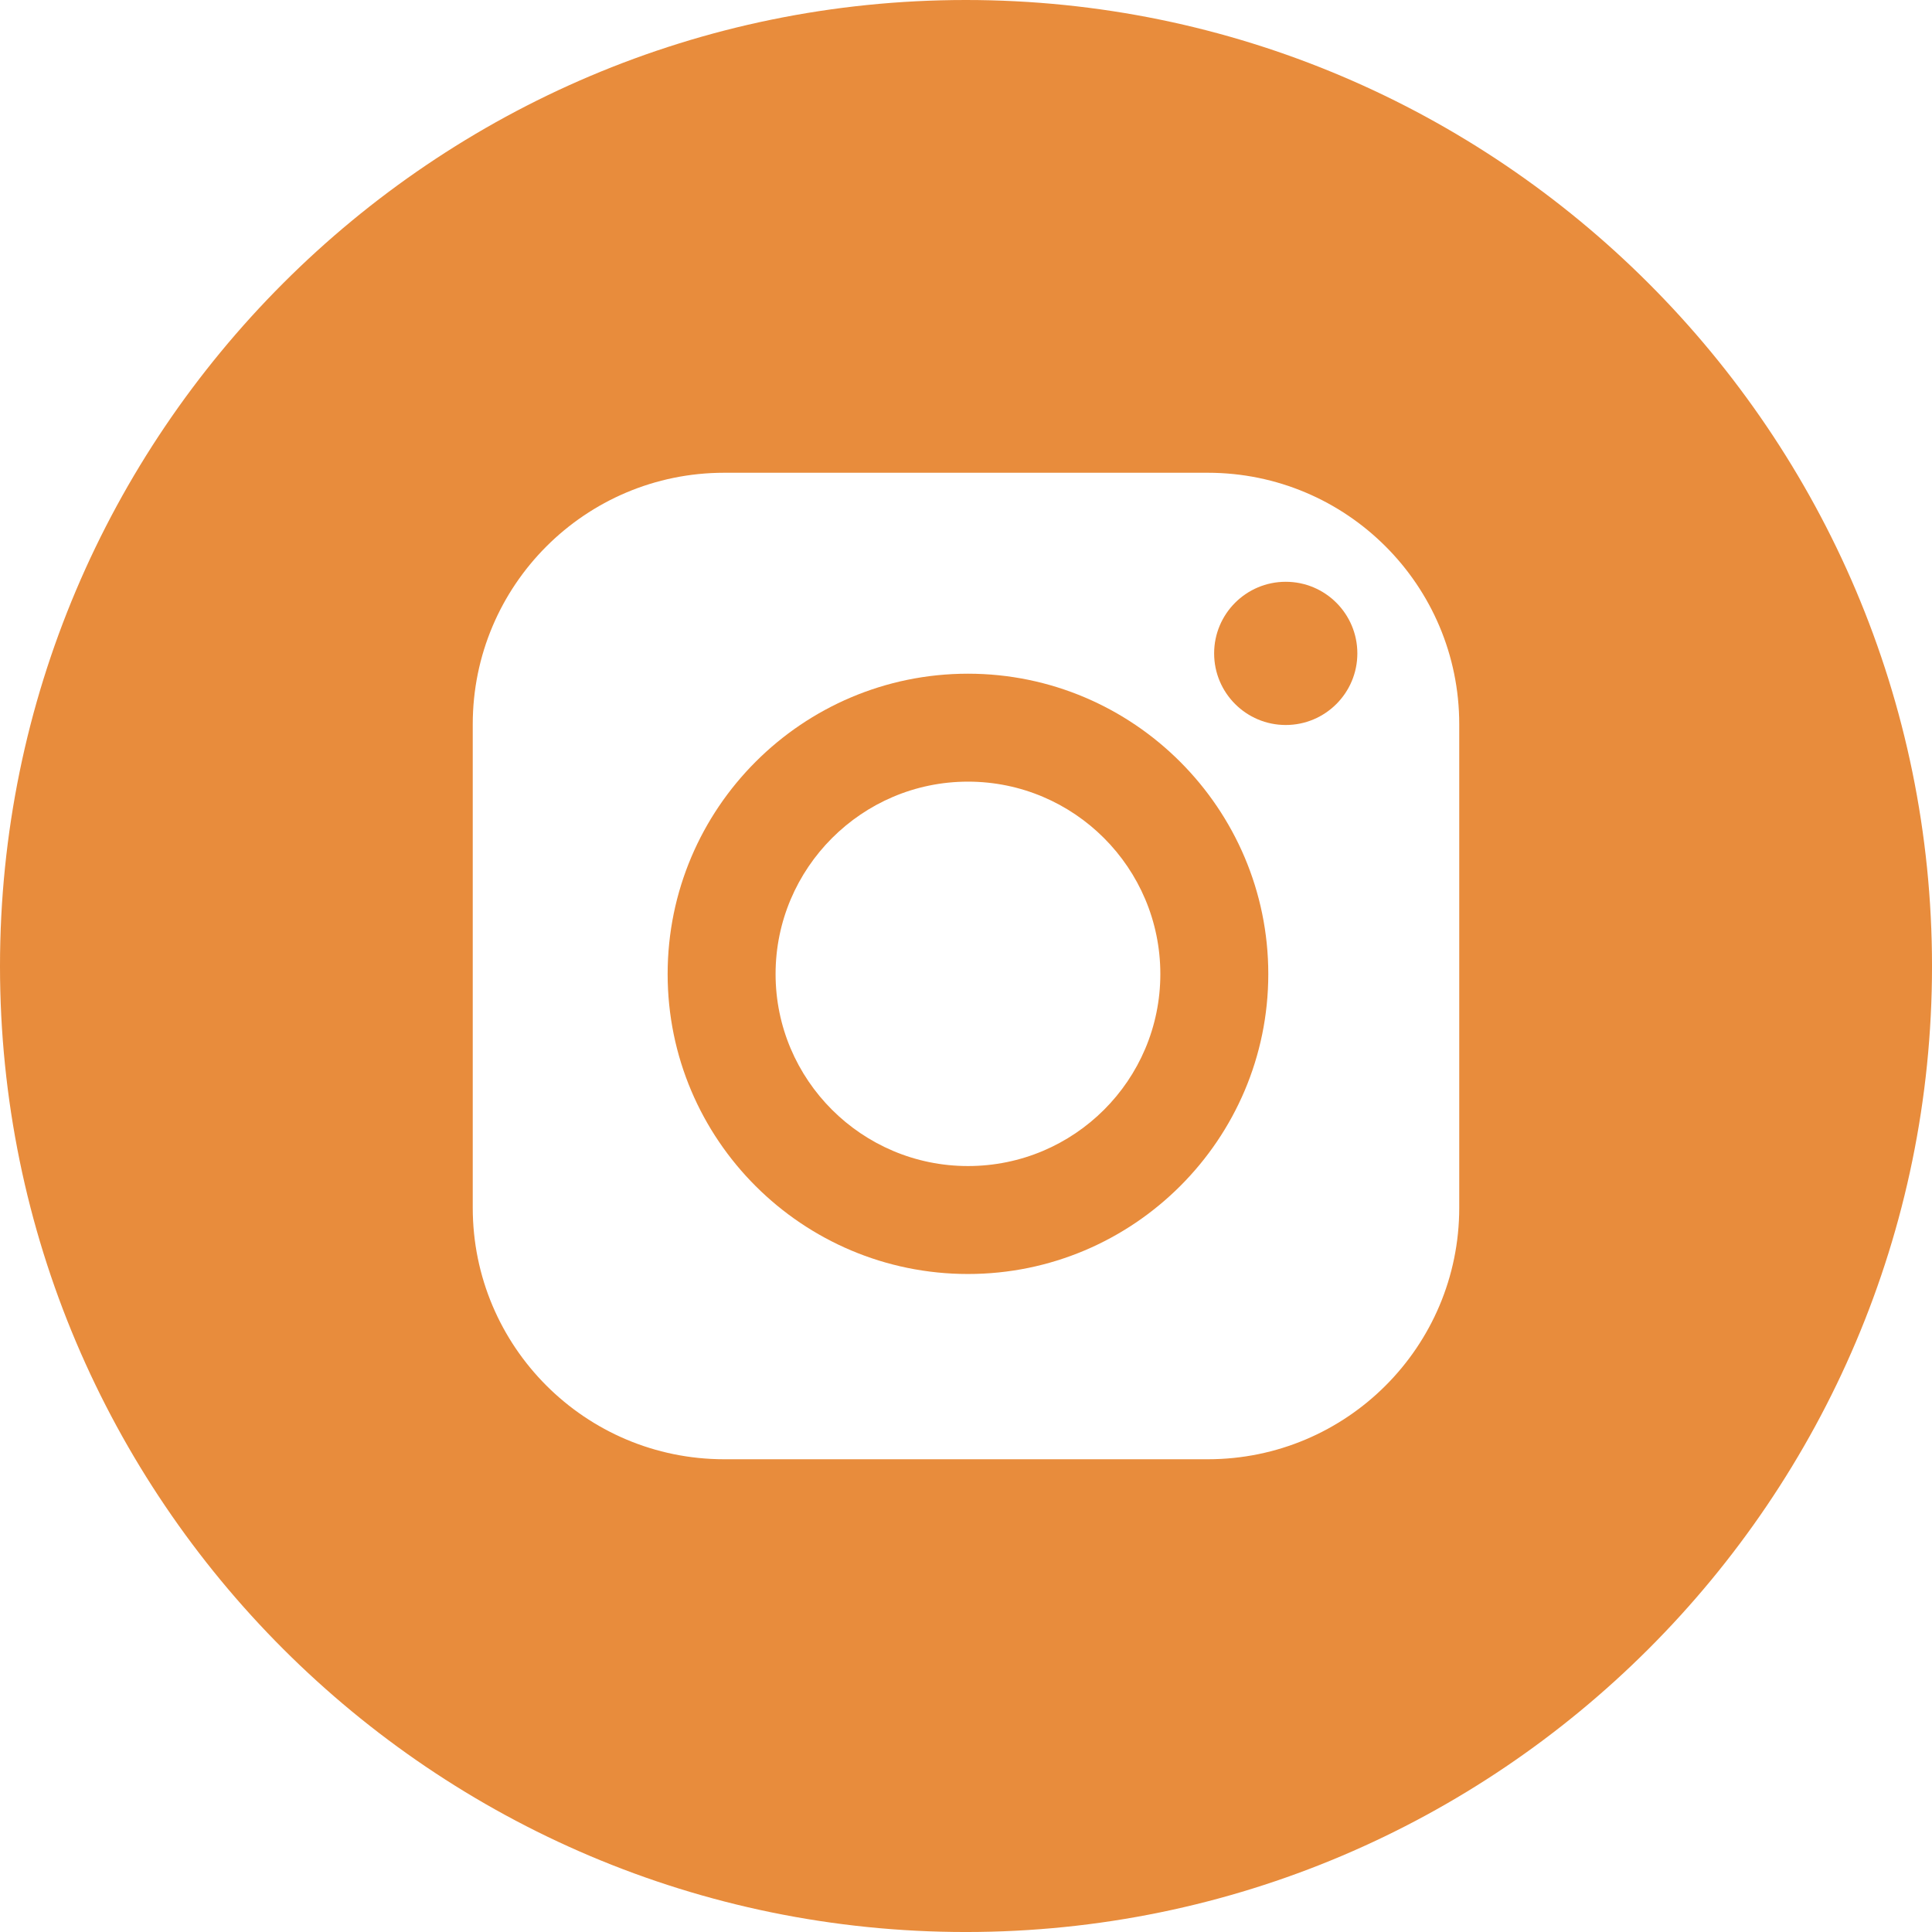
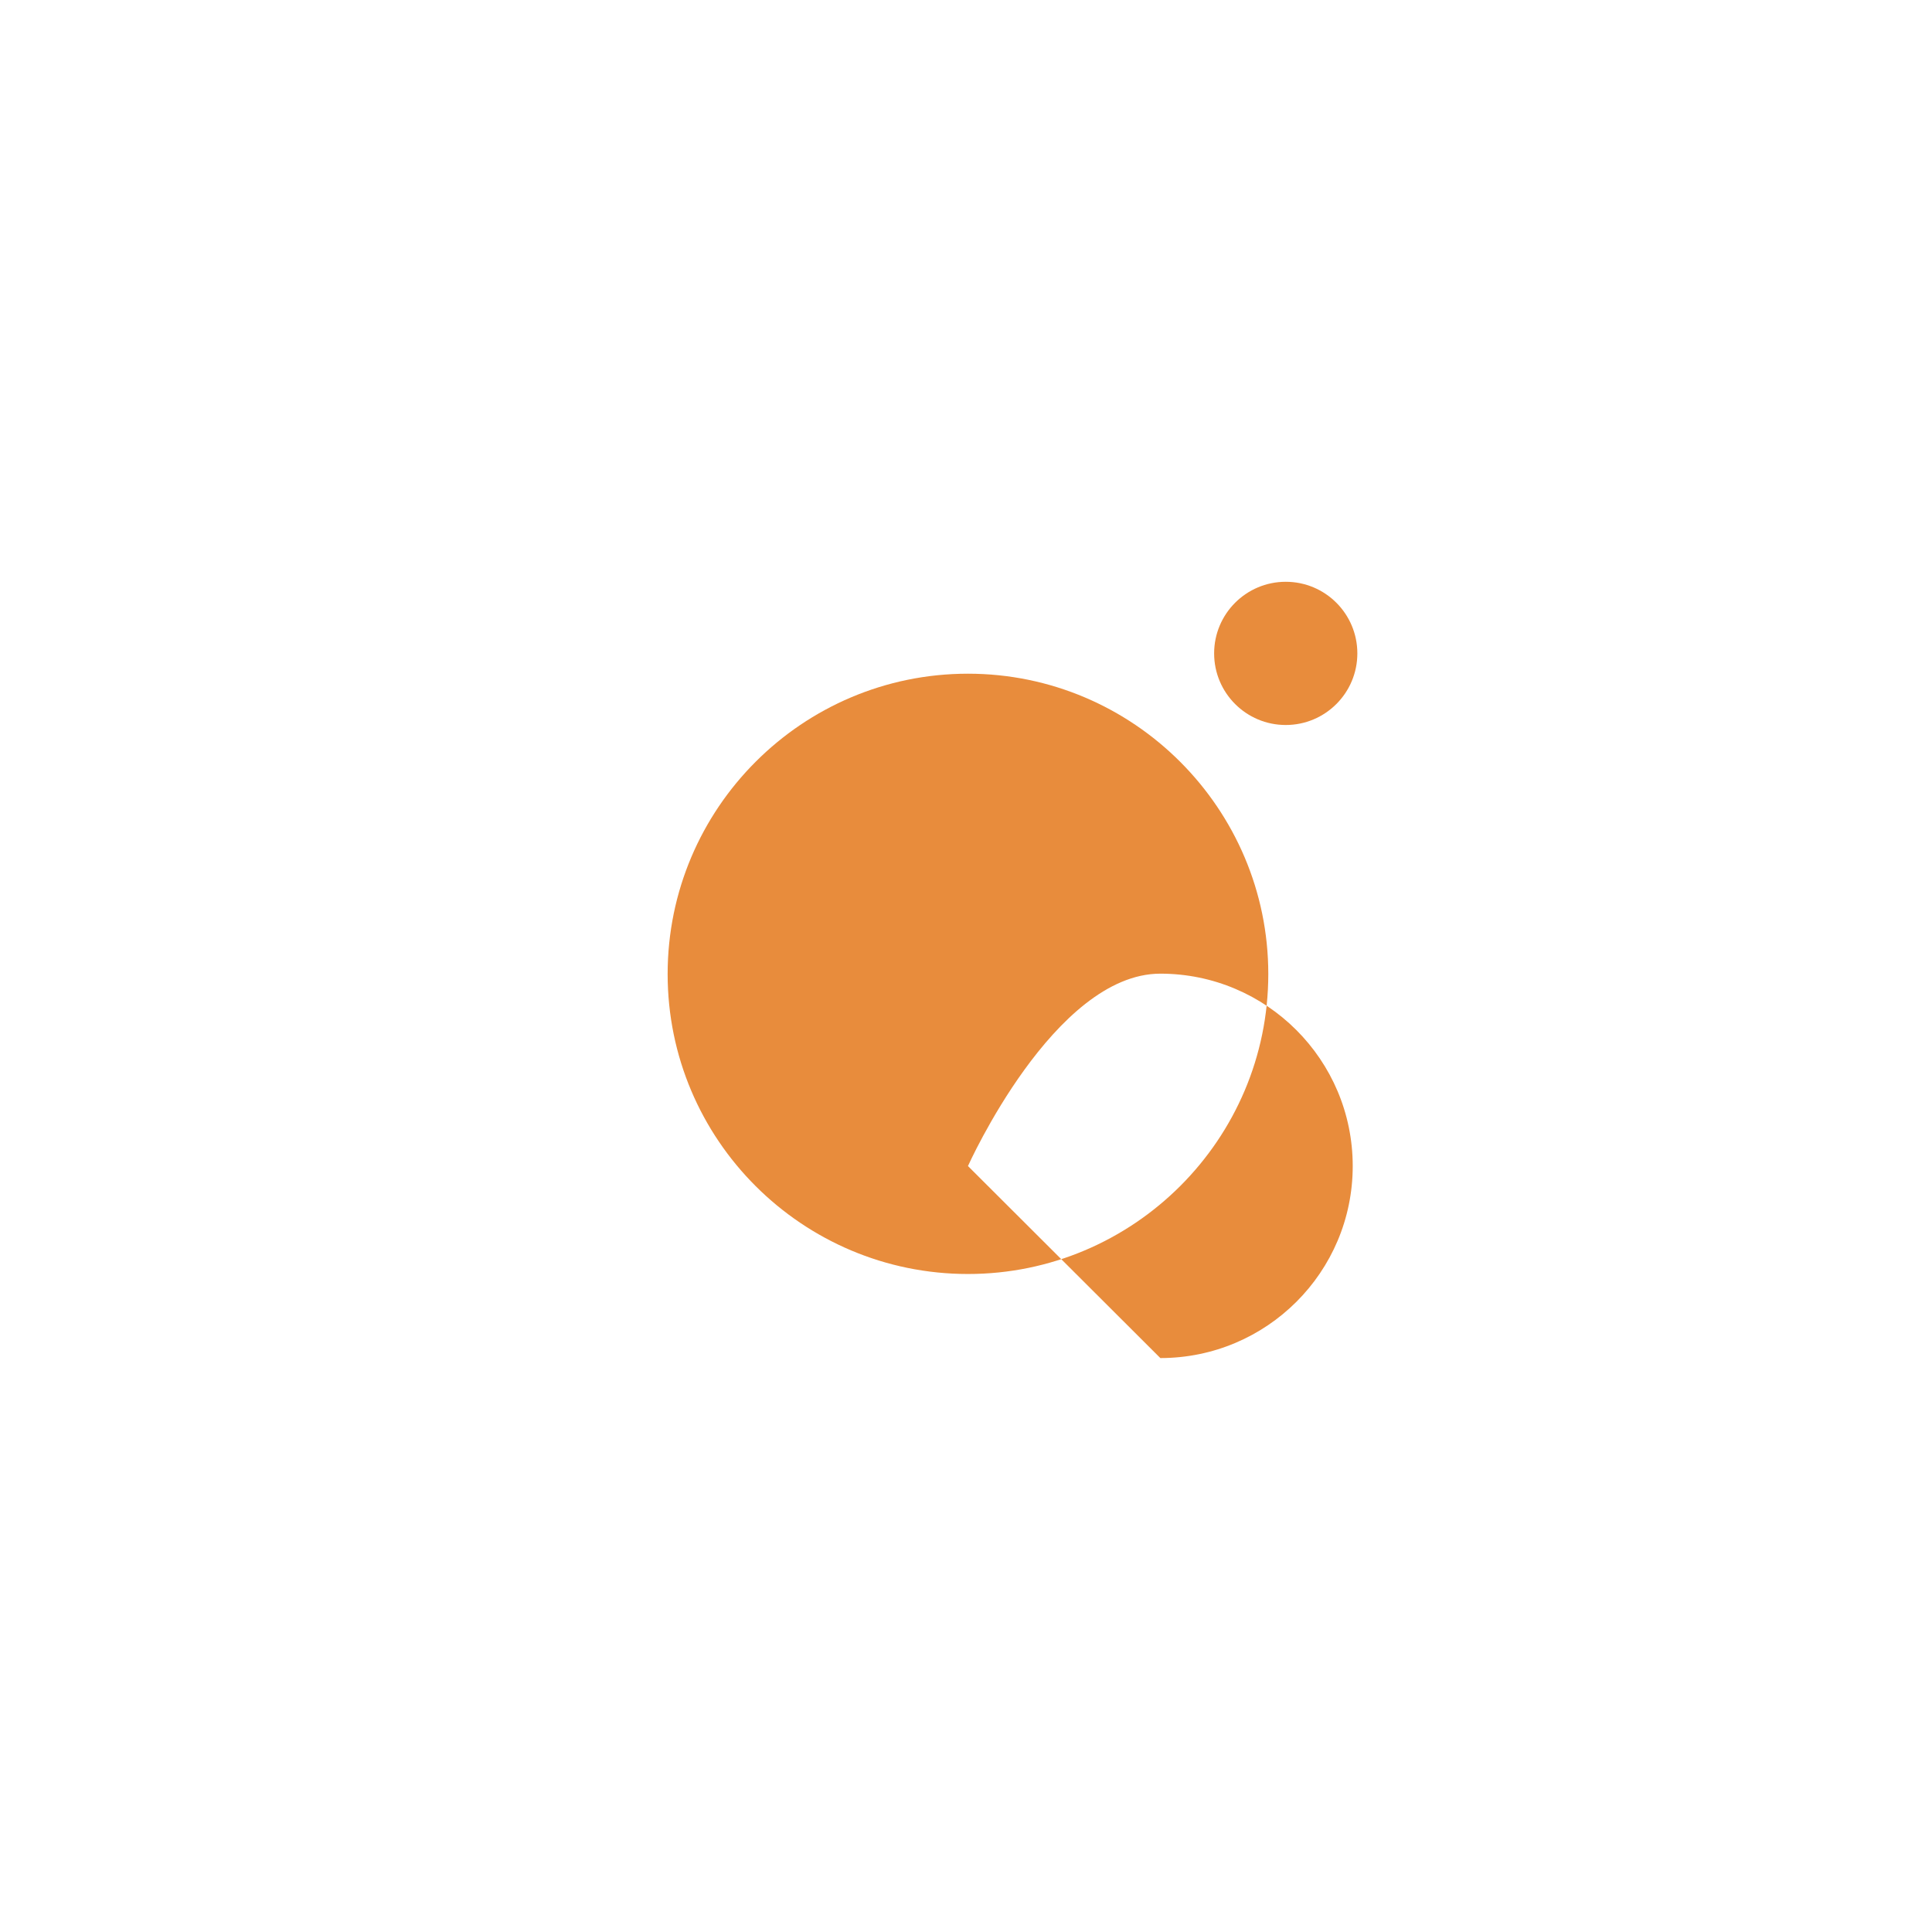
<svg xmlns="http://www.w3.org/2000/svg" id="Vrstva_2" width="158.779" height="158.78" viewBox="0 0 158.779 158.78">
  <defs>
    <style>.cls-1{fill:#e88c3c;stroke-width:0px;}</style>
  </defs>
  <g id="Vrstva_1-2">
-     <path class="cls-1" d="M79.551,55.367c-13.615,0-24.682,11.067-24.682,24.682s11.067,24.653,24.682,24.653,24.682-11.067,24.682-24.653-11.068-24.682-24.682-24.682ZM79.551,95.83c-8.725,0-15.811-7.086-15.811-15.781s7.086-15.811,15.811-15.811,15.81,7.086,15.81,15.811-7.085,15.781-15.81,15.781Z" />
+     <path class="cls-1" d="M79.551,55.367c-13.615,0-24.682,11.067-24.682,24.682s11.067,24.653,24.682,24.653,24.682-11.067,24.682-24.653-11.068-24.682-24.682-24.682ZM79.551,95.83s7.086-15.811,15.811-15.811,15.81,7.086,15.81,15.811-7.085,15.781-15.81,15.781Z" />
    <circle class="cls-1" cx="105.667" cy="53.698" r="5.885" />
-     <path class="cls-1" d="M79.375,0C35.603,0,0,35.603,0,79.405s35.603,79.375,79.375,79.375,79.405-35.603,79.405-79.375S123.147,0,79.375,0ZM119.926,99.256c0,11.419-9.252,20.671-20.671,20.671h-39.732c-11.418,0-20.671-9.252-20.671-20.671v-39.732c0-11.419,9.253-20.671,20.671-20.671h39.732c11.419,0,20.671,9.252,20.671,20.671v39.732Z" />
  </g>
</svg>